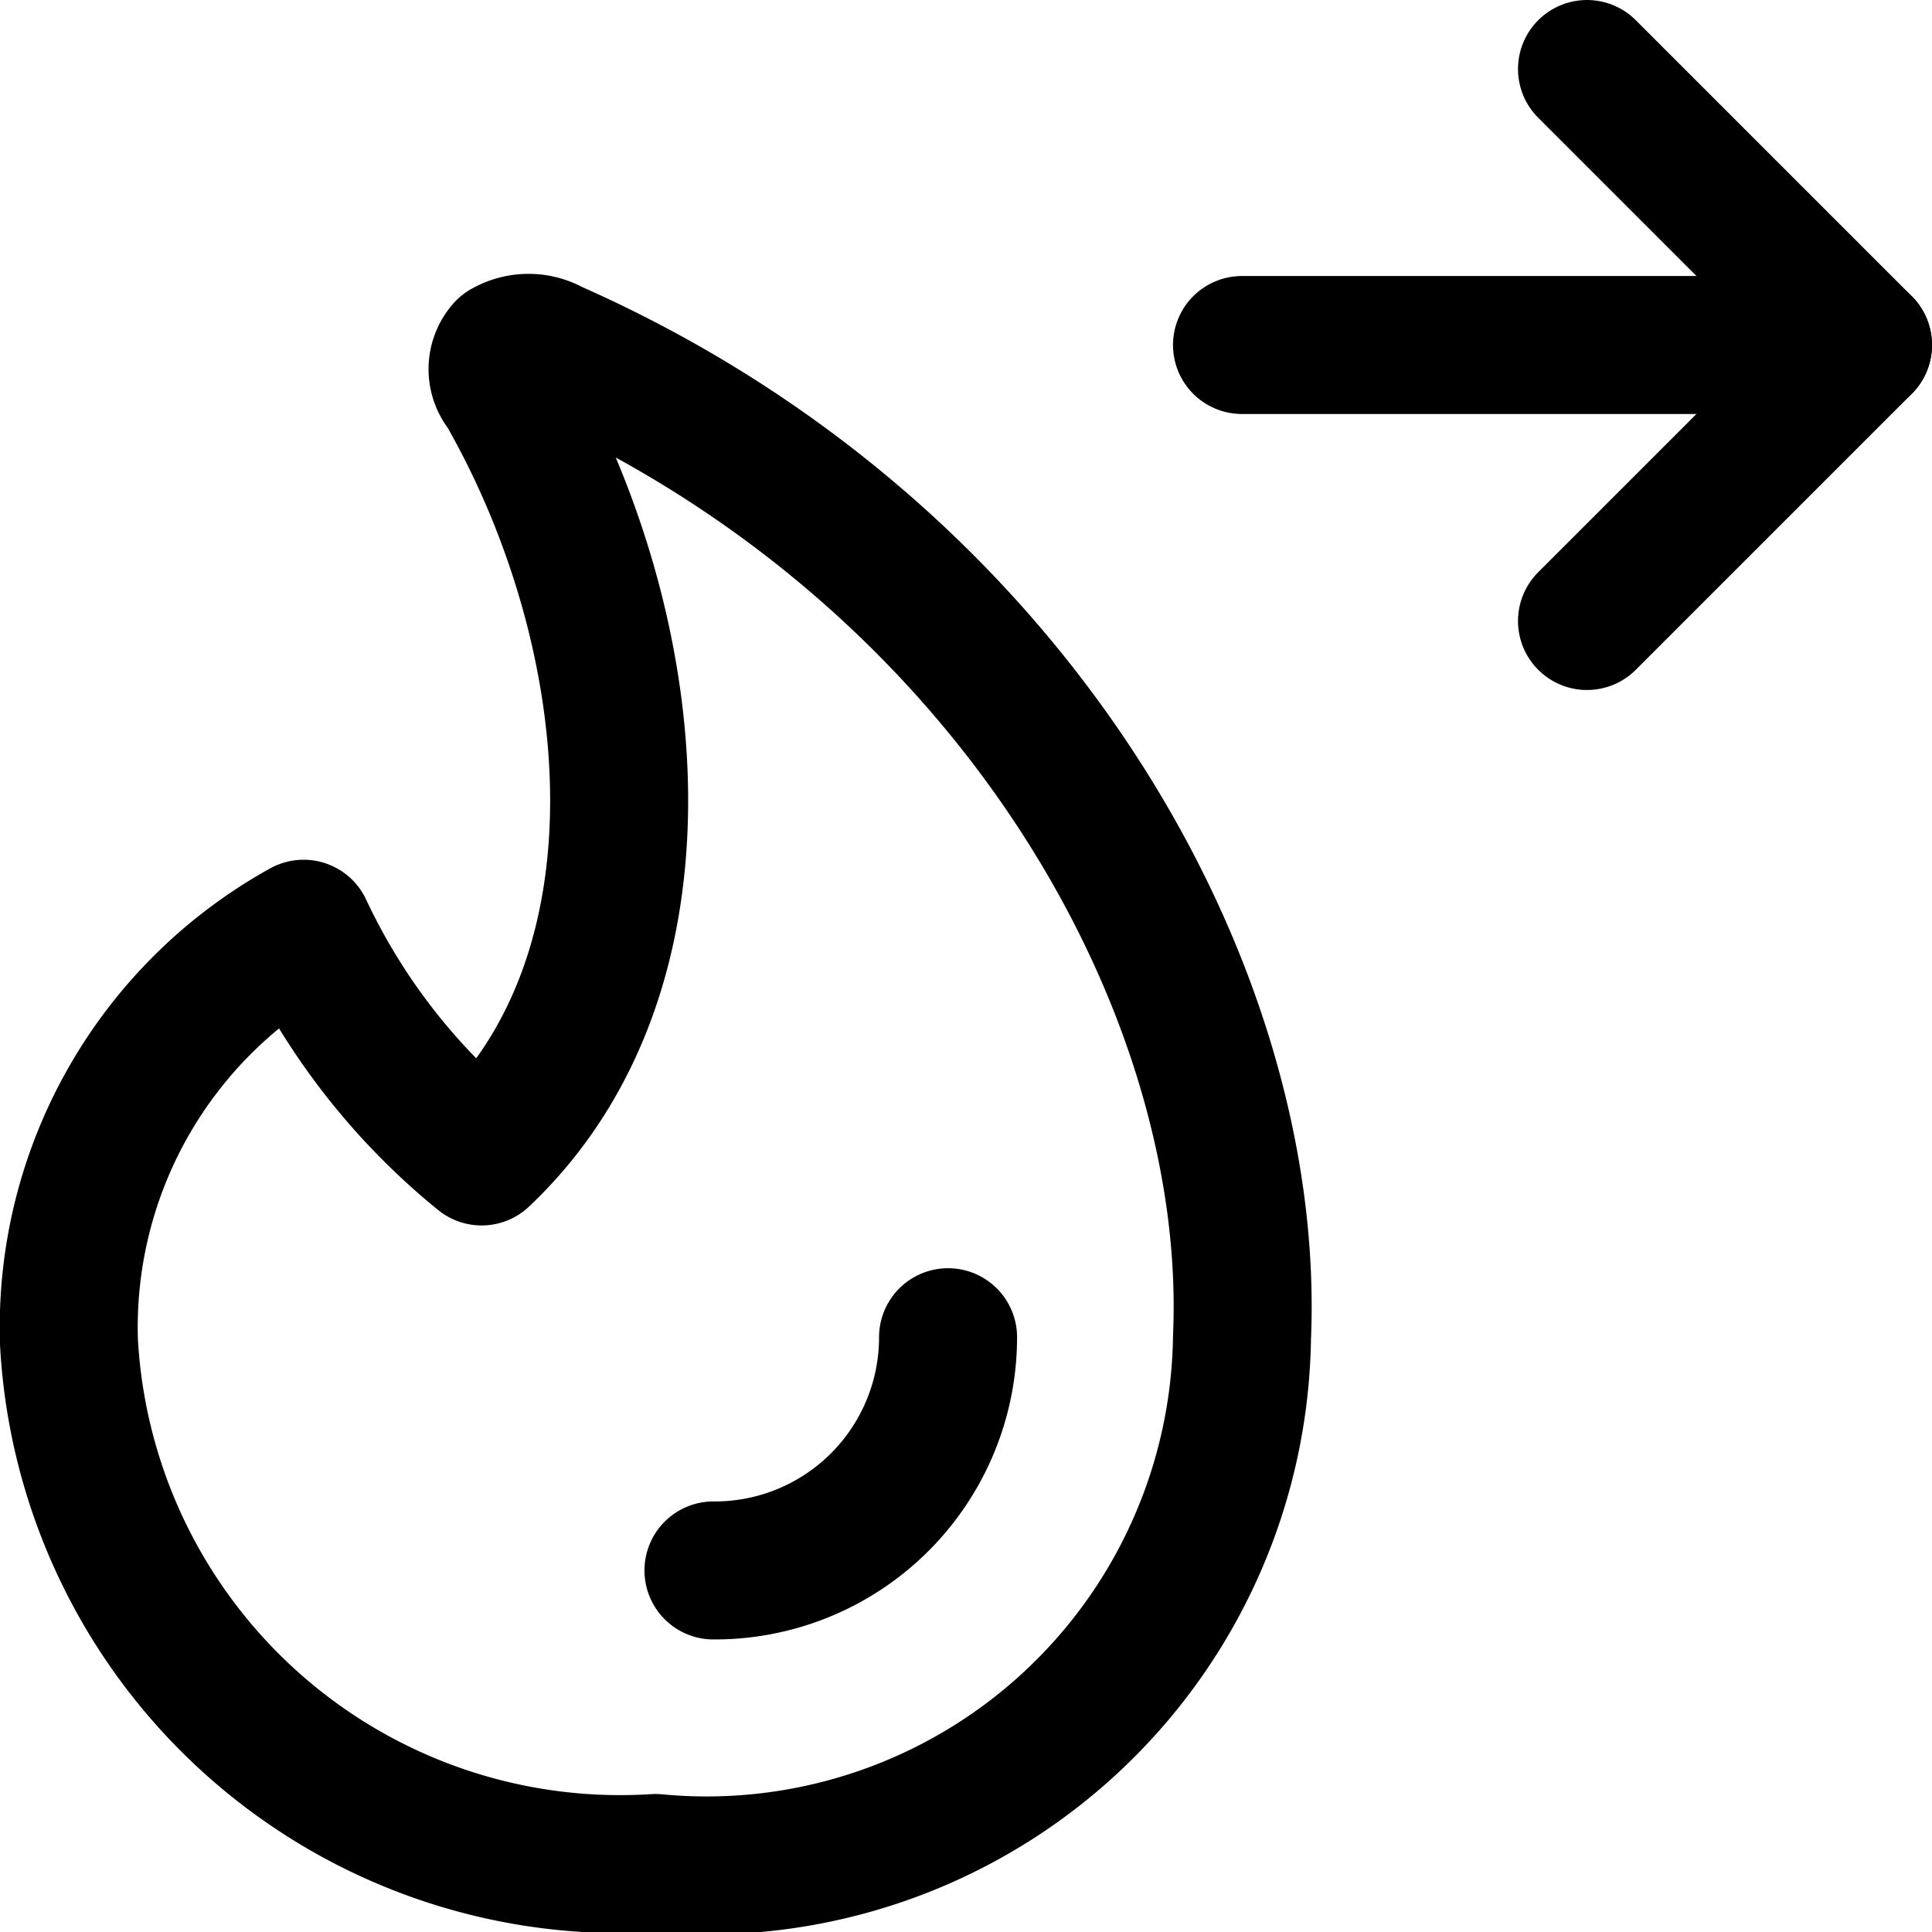
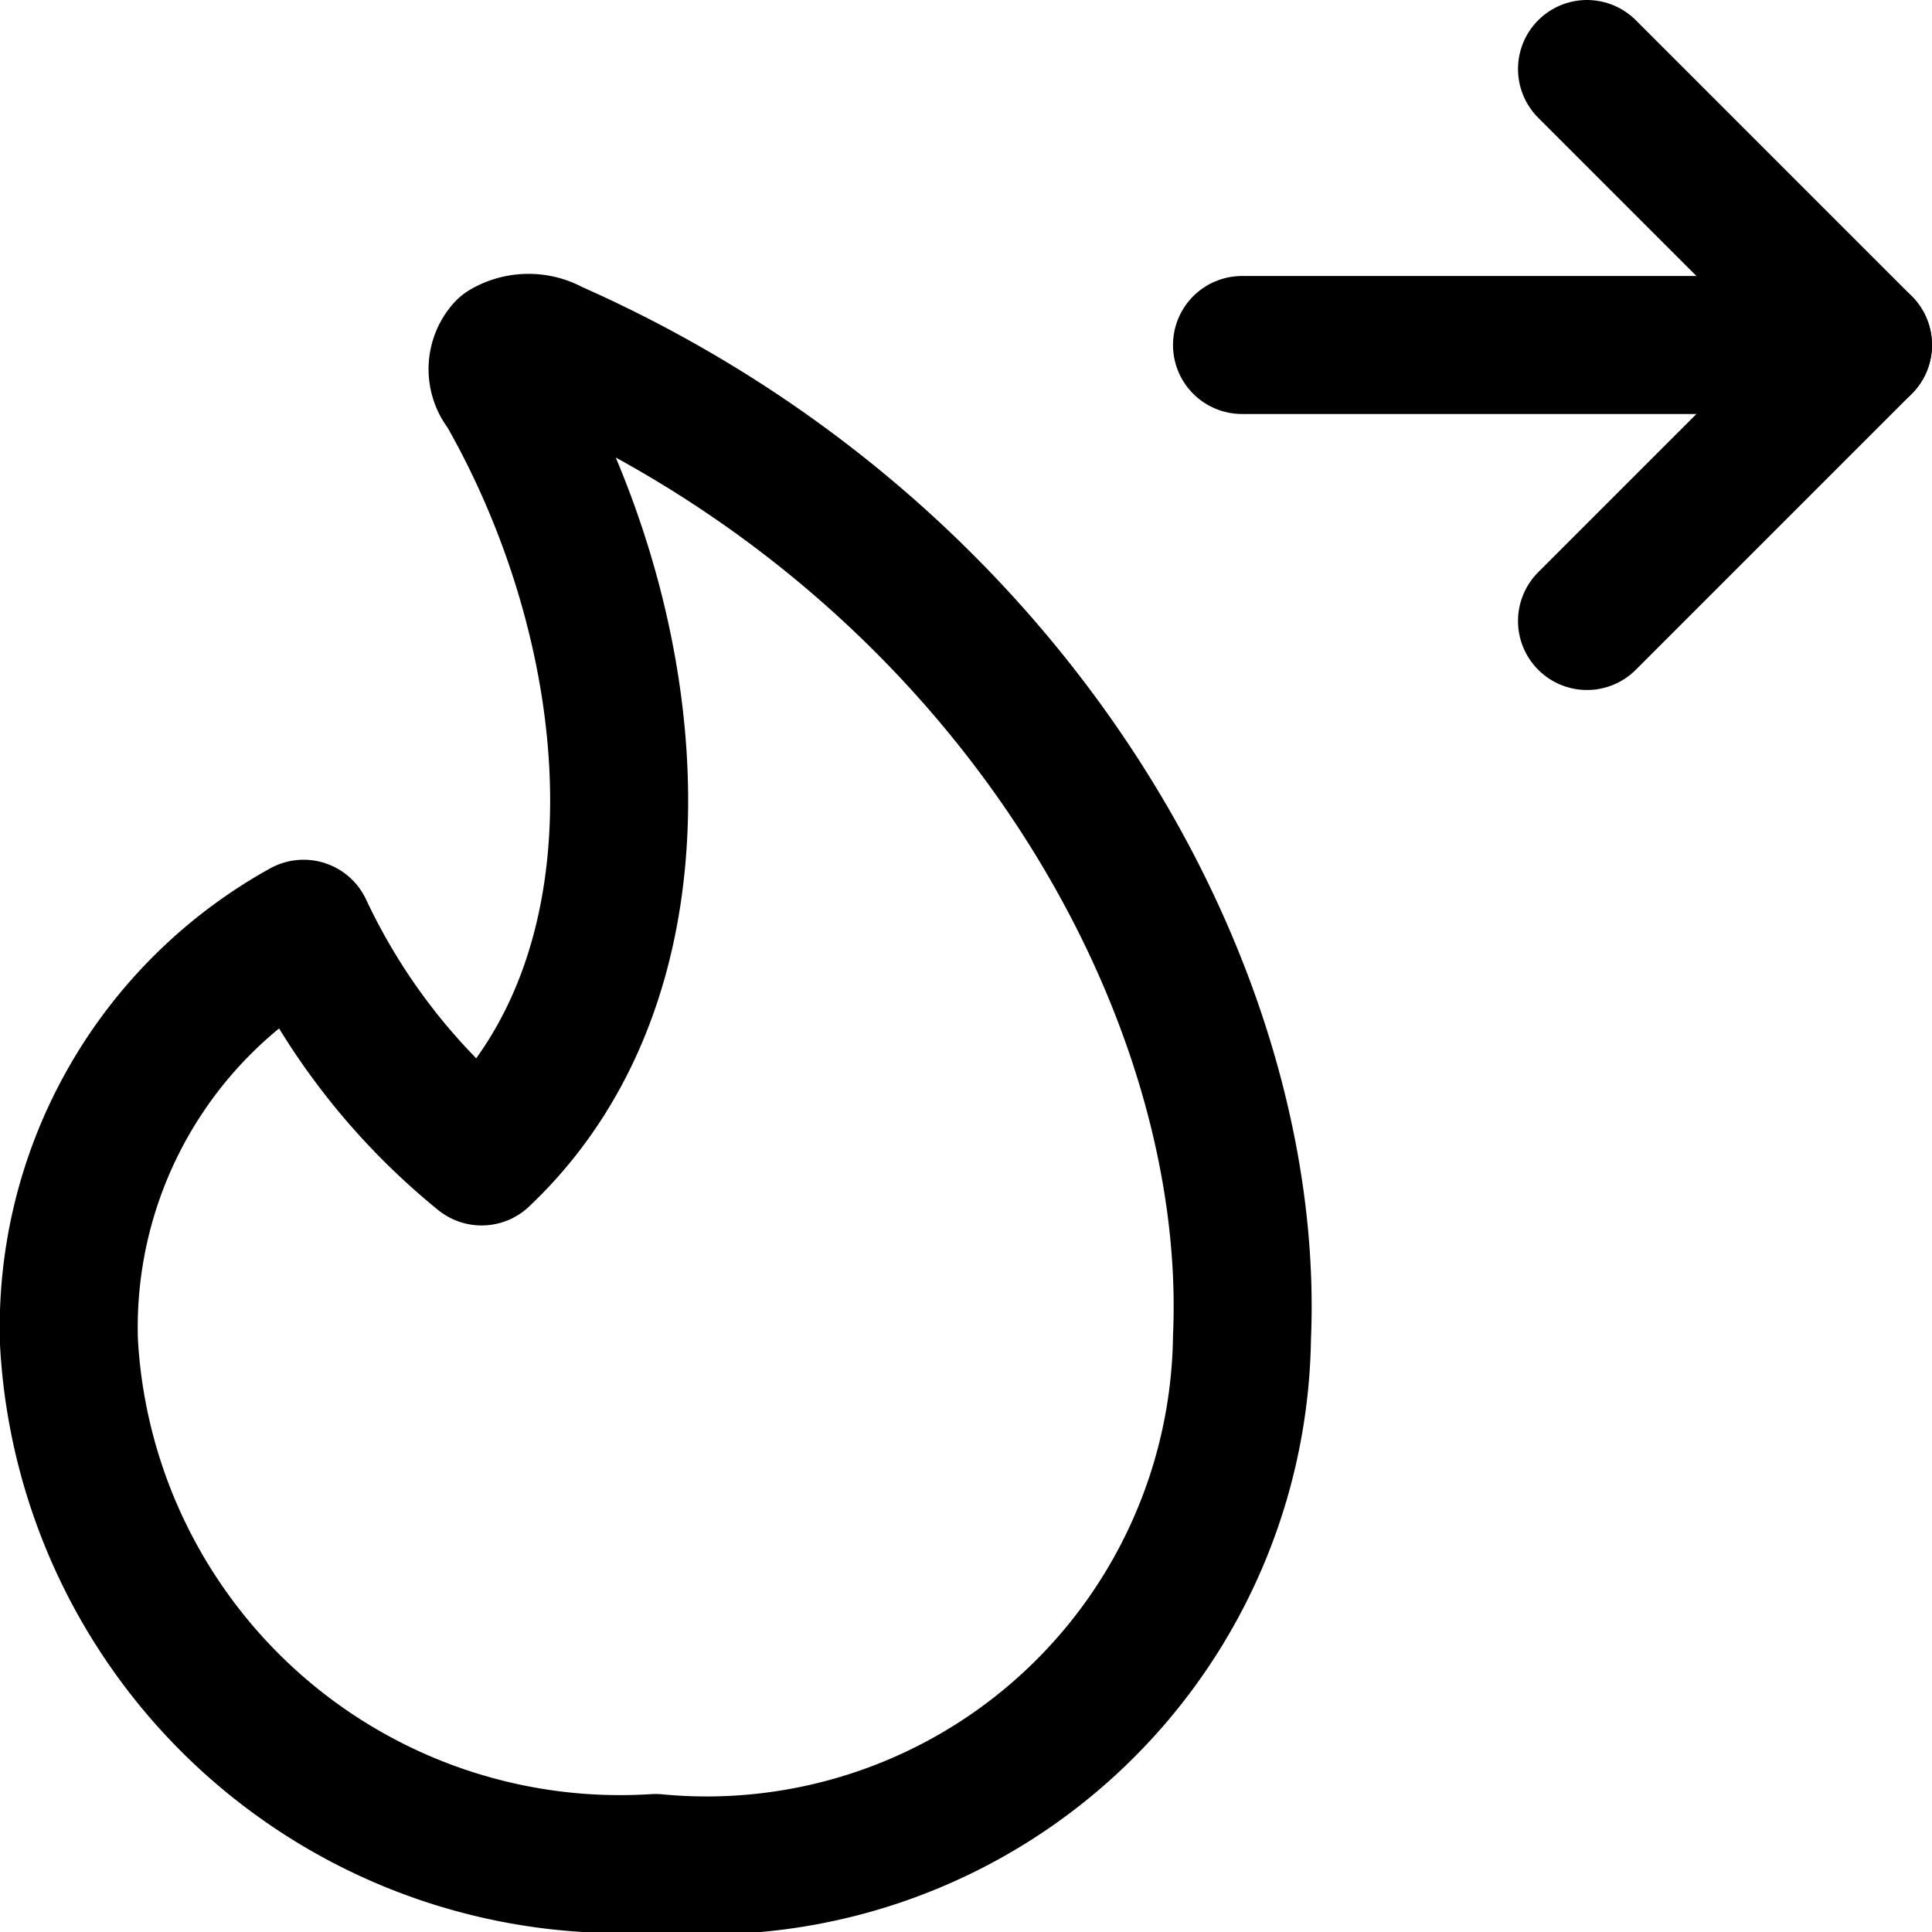
<svg xmlns="http://www.w3.org/2000/svg" viewBox="0 0 14 14">
  <g transform="matrix(1,0,0,1,0,0)">
    <g>
      <path d="M4,2.53a.34.34,0,0,0-.34,0,.22.22,0,0,0,0,.29c1,1.74,1.26,4.21-.17,5.56A4.69,4.69,0,0,1,2.2,6.73a3.3,3.3,0,0,0-1.7,3A4,4,0,0,0,4.75,13.5,3.88,3.88,0,0,0,9,9.69C9.11,7.16,7.33,4,4,2.53Z" style="fill: none;stroke: #000000;stroke-linecap: round;stroke-linejoin: round" />
-       <path d="M6.87,9.69a1.69,1.69,0,0,1-1.7,1.69" style="fill: none;stroke: #000000;stroke-linecap: round;stroke-linejoin: round" />
      <polyline points="11.5 0.5 13.5 2.5 11.5 4.5" style="fill: none;stroke: #000000;stroke-linecap: round;stroke-linejoin: round" />
      <line x1="13.5" y1="2.5" x2="9" y2="2.5" style="fill: none;stroke: #000000;stroke-linecap: round;stroke-linejoin: round" />
    </g>
  </g>
</svg>